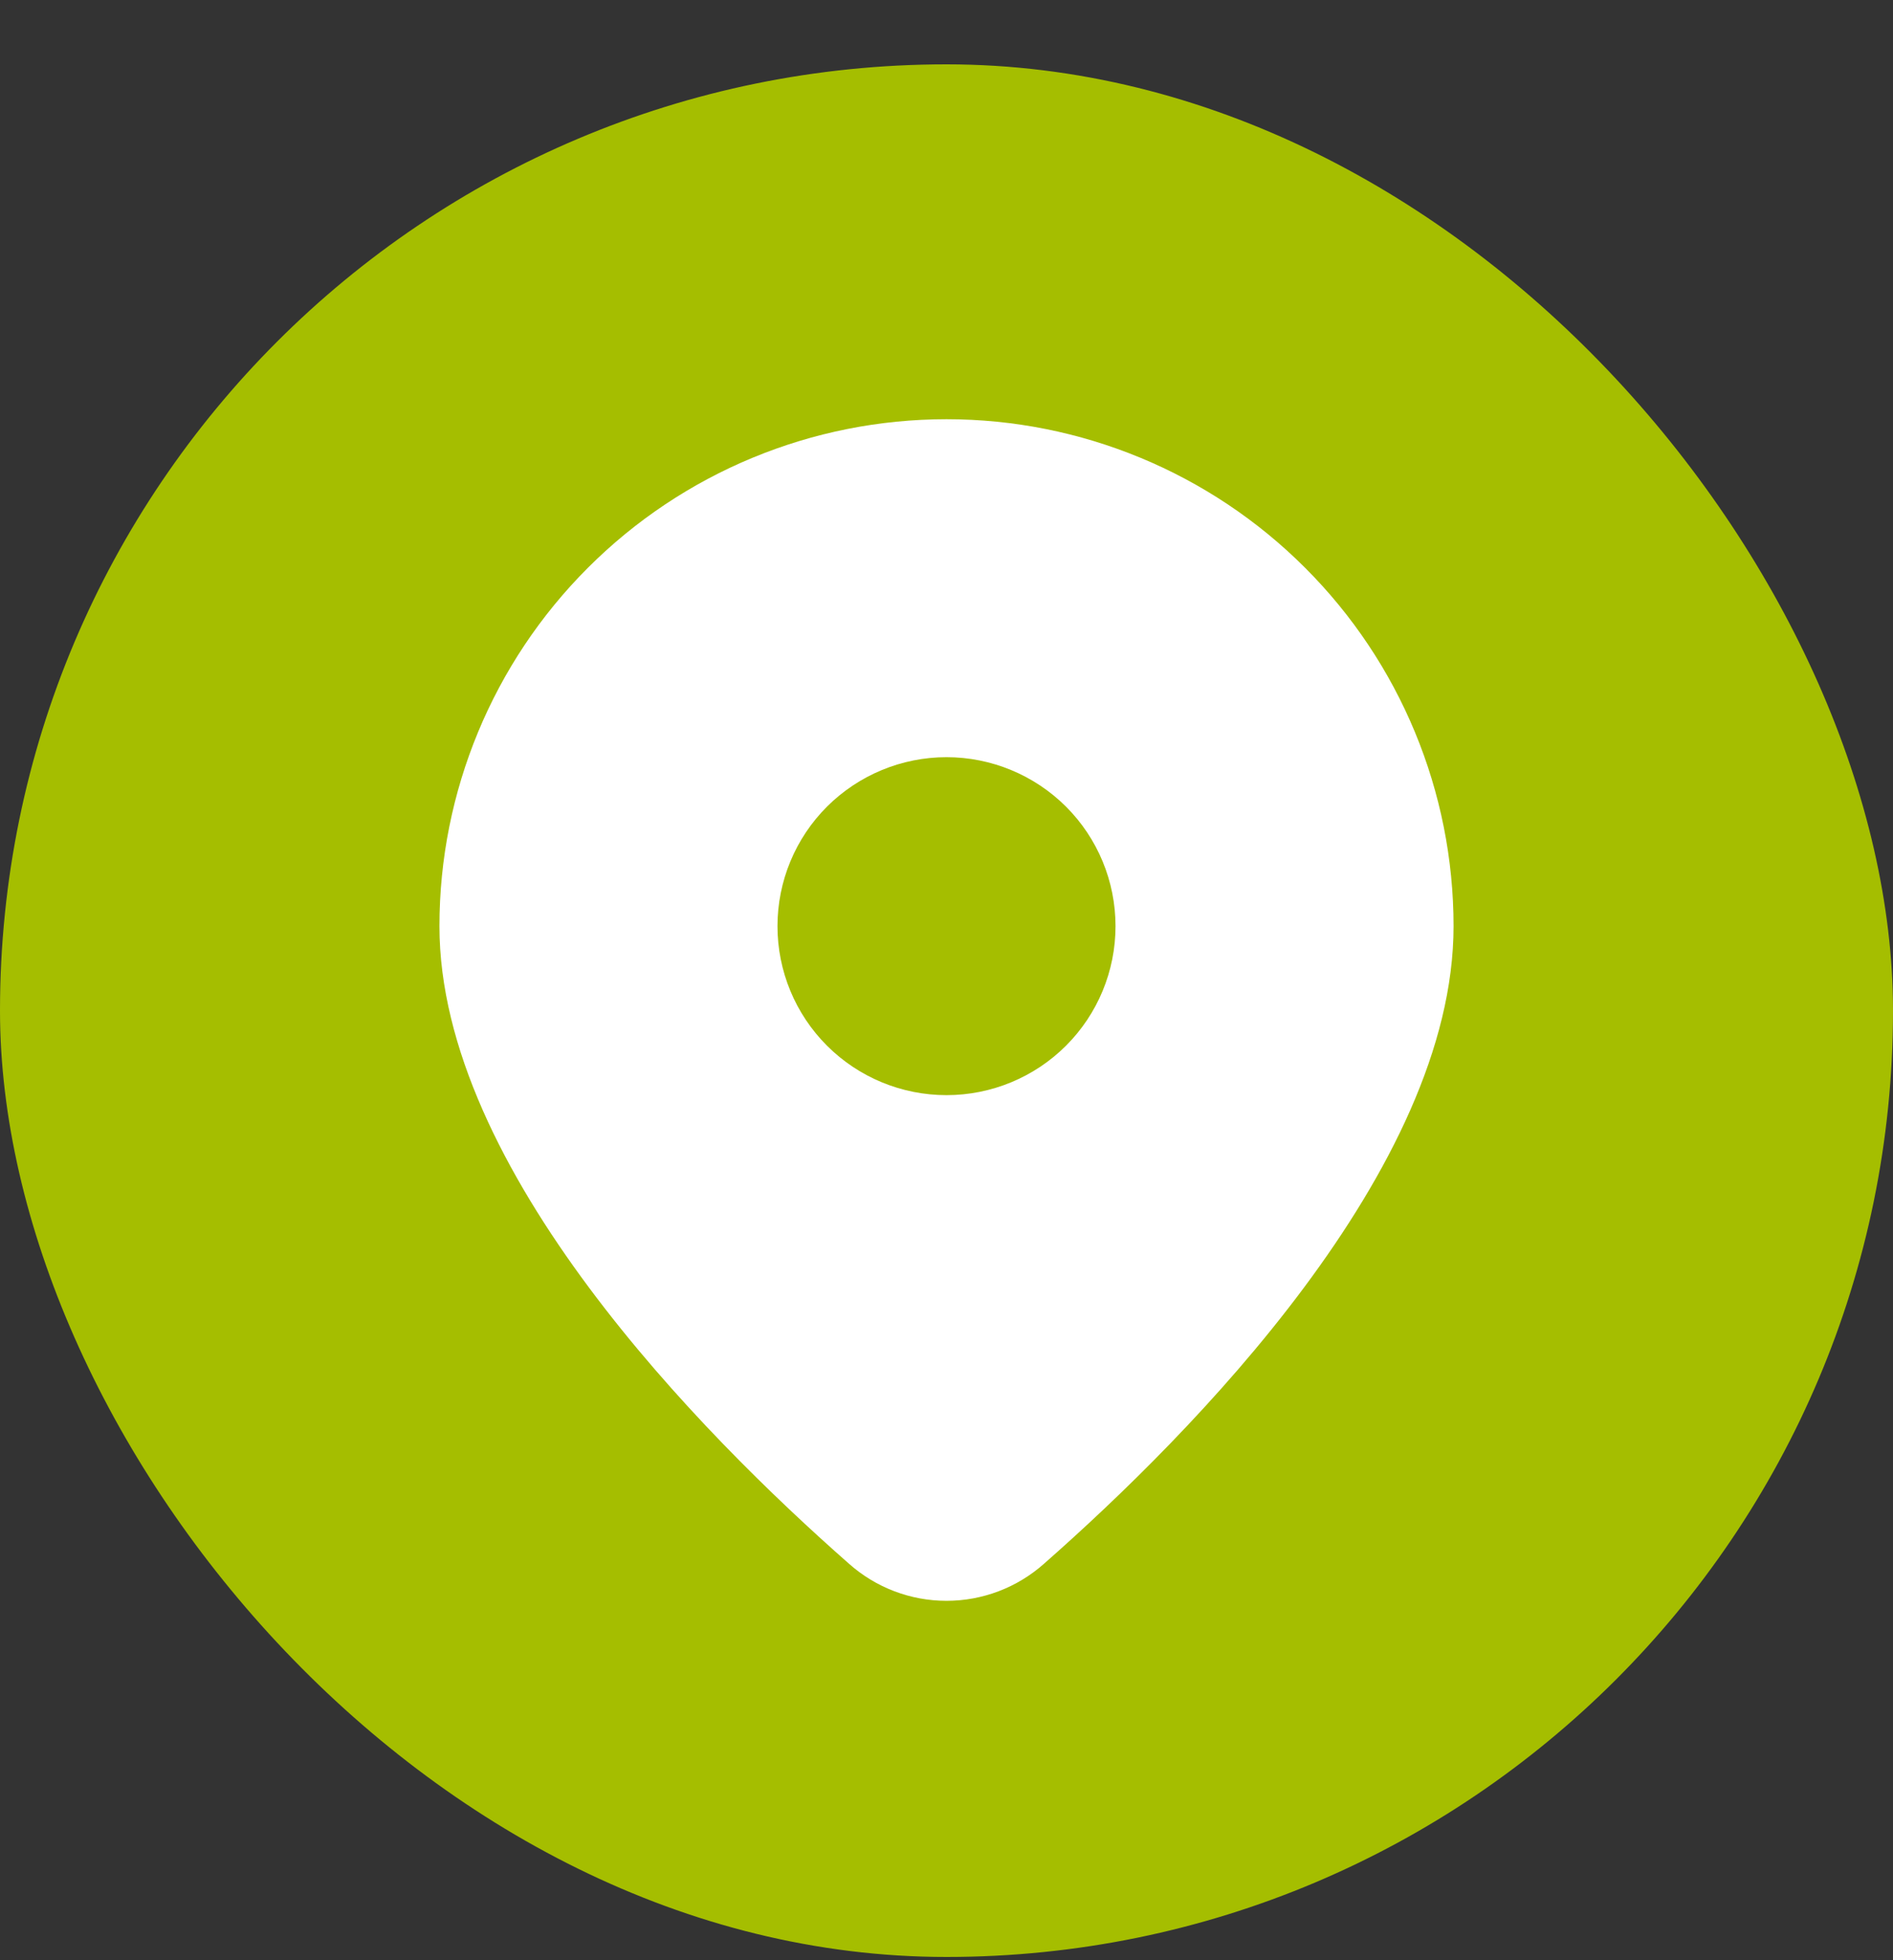
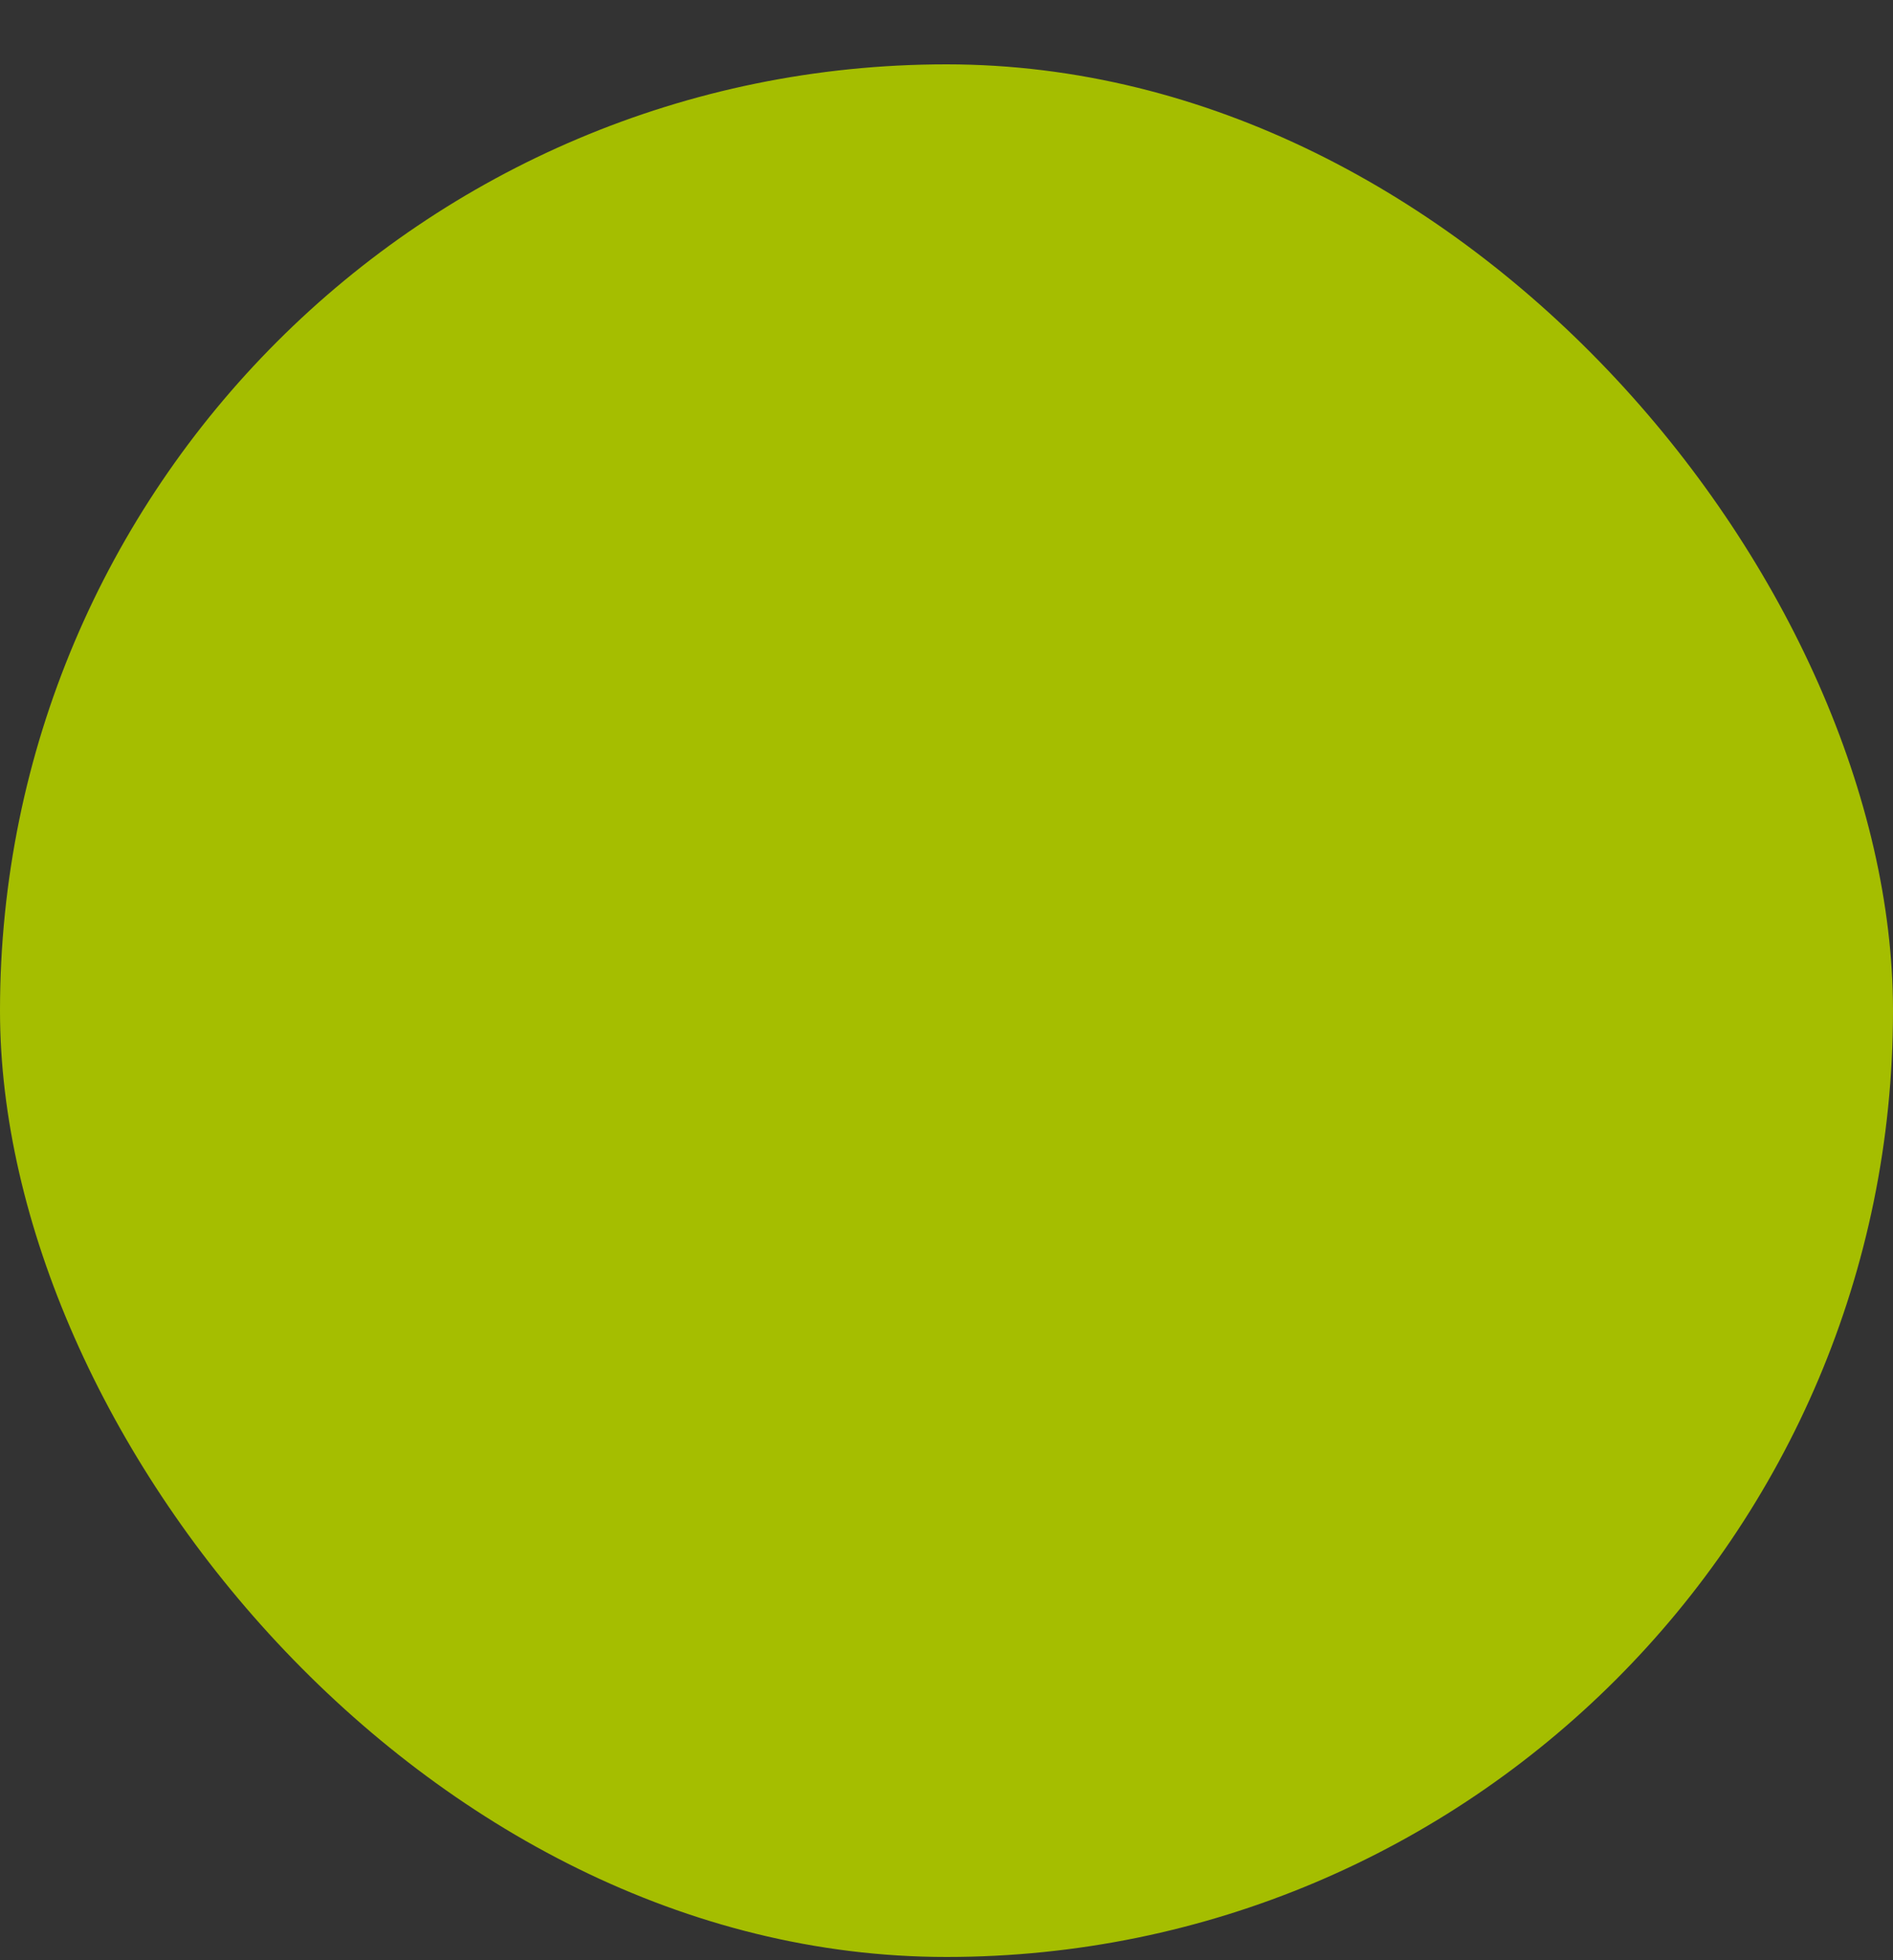
<svg xmlns="http://www.w3.org/2000/svg" width="28" height="29" viewBox="0 0 28 29" fill="none">
  <rect x="0" y="0" width="28" height="29" fill="#333333" stroke="none" />
  <rect y="0.952" width="28" height="28" rx="14" fill="#A5BE00" />
-   <path d="M15.445 23.132C17.624 21.215 21.5 17.297 21.5 13.702C21.5 11.713 20.71 9.805 19.303 8.399C17.897 6.992 15.989 6.202 14 6.202C12.011 6.202 10.103 6.992 8.697 8.399C7.29 9.805 6.5 11.713 6.5 13.702C6.5 17.297 10.375 21.215 12.555 23.132C12.953 23.487 13.467 23.683 14 23.683C14.533 23.683 15.047 23.487 15.445 23.132ZM11.5 13.702C11.5 13.039 11.763 12.403 12.232 11.934C12.701 11.466 13.337 11.202 14 11.202C14.663 11.202 15.299 11.466 15.768 11.934C16.237 12.403 16.5 13.039 16.5 13.702C16.5 14.365 16.237 15.001 15.768 15.47C15.299 15.939 14.663 16.202 14 16.202C13.337 16.202 12.701 15.939 12.232 15.47C11.763 15.001 11.5 14.365 11.5 13.702Z" fill="white" />
</svg>